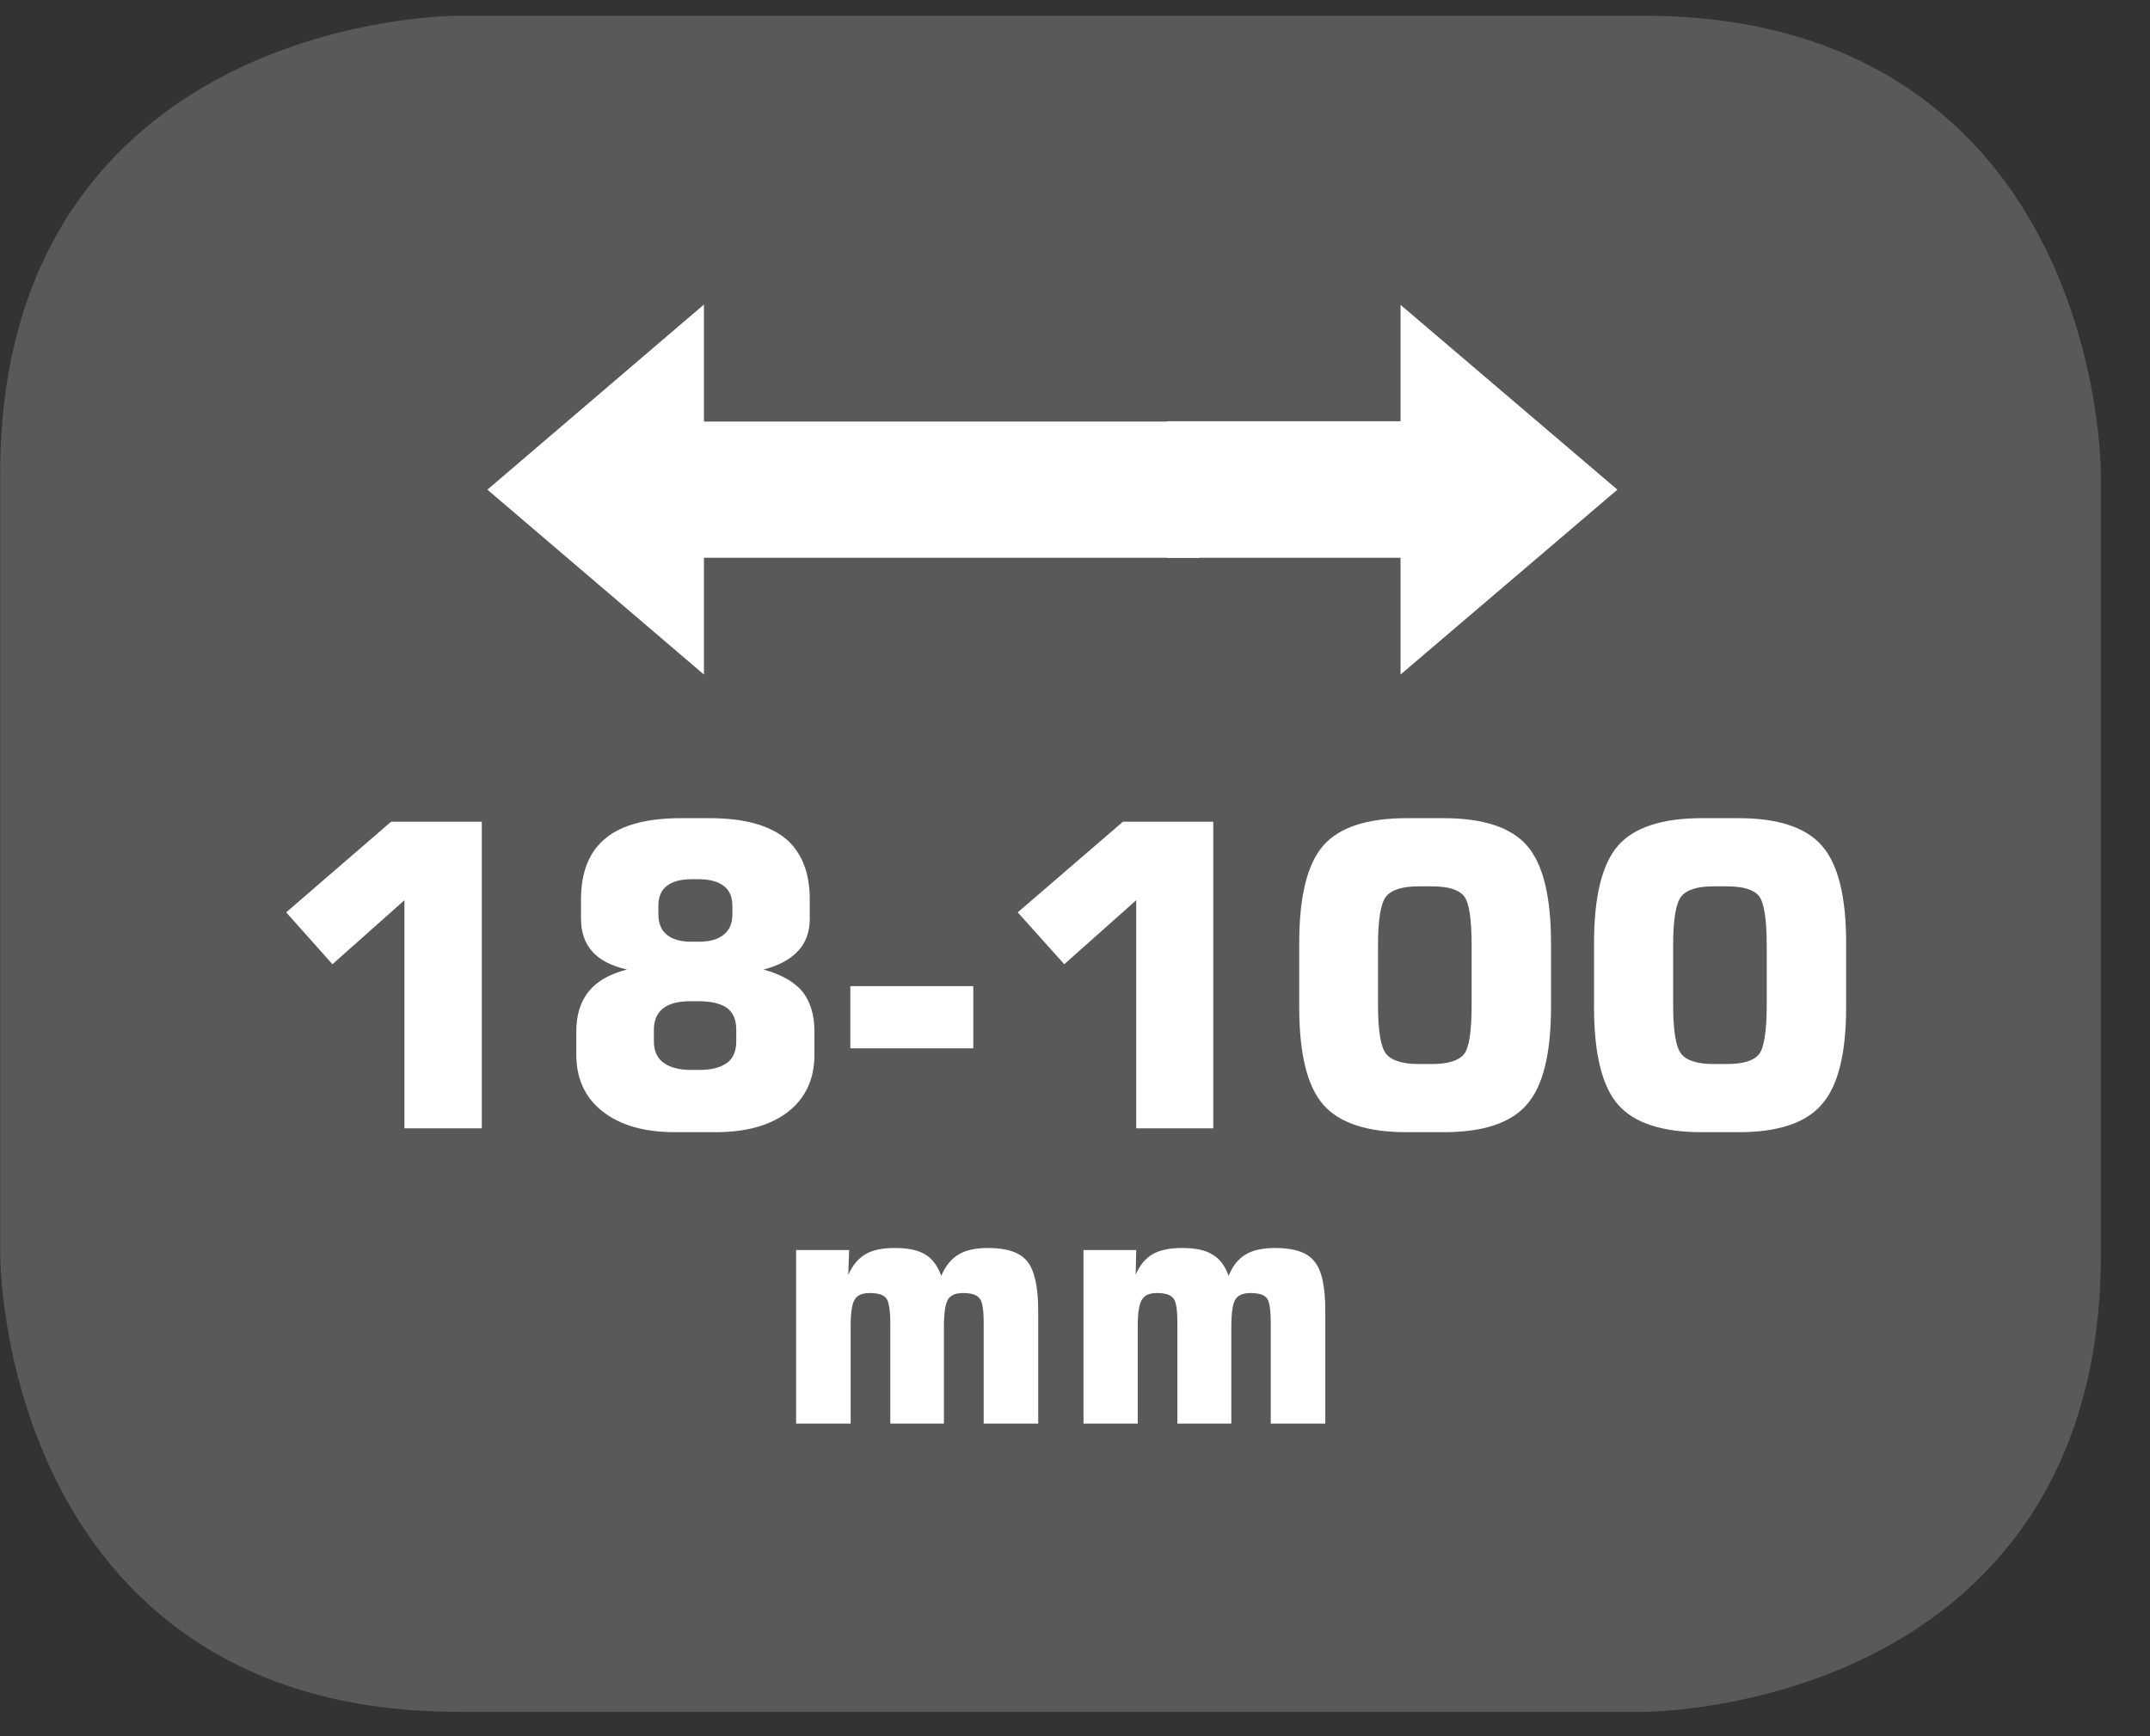
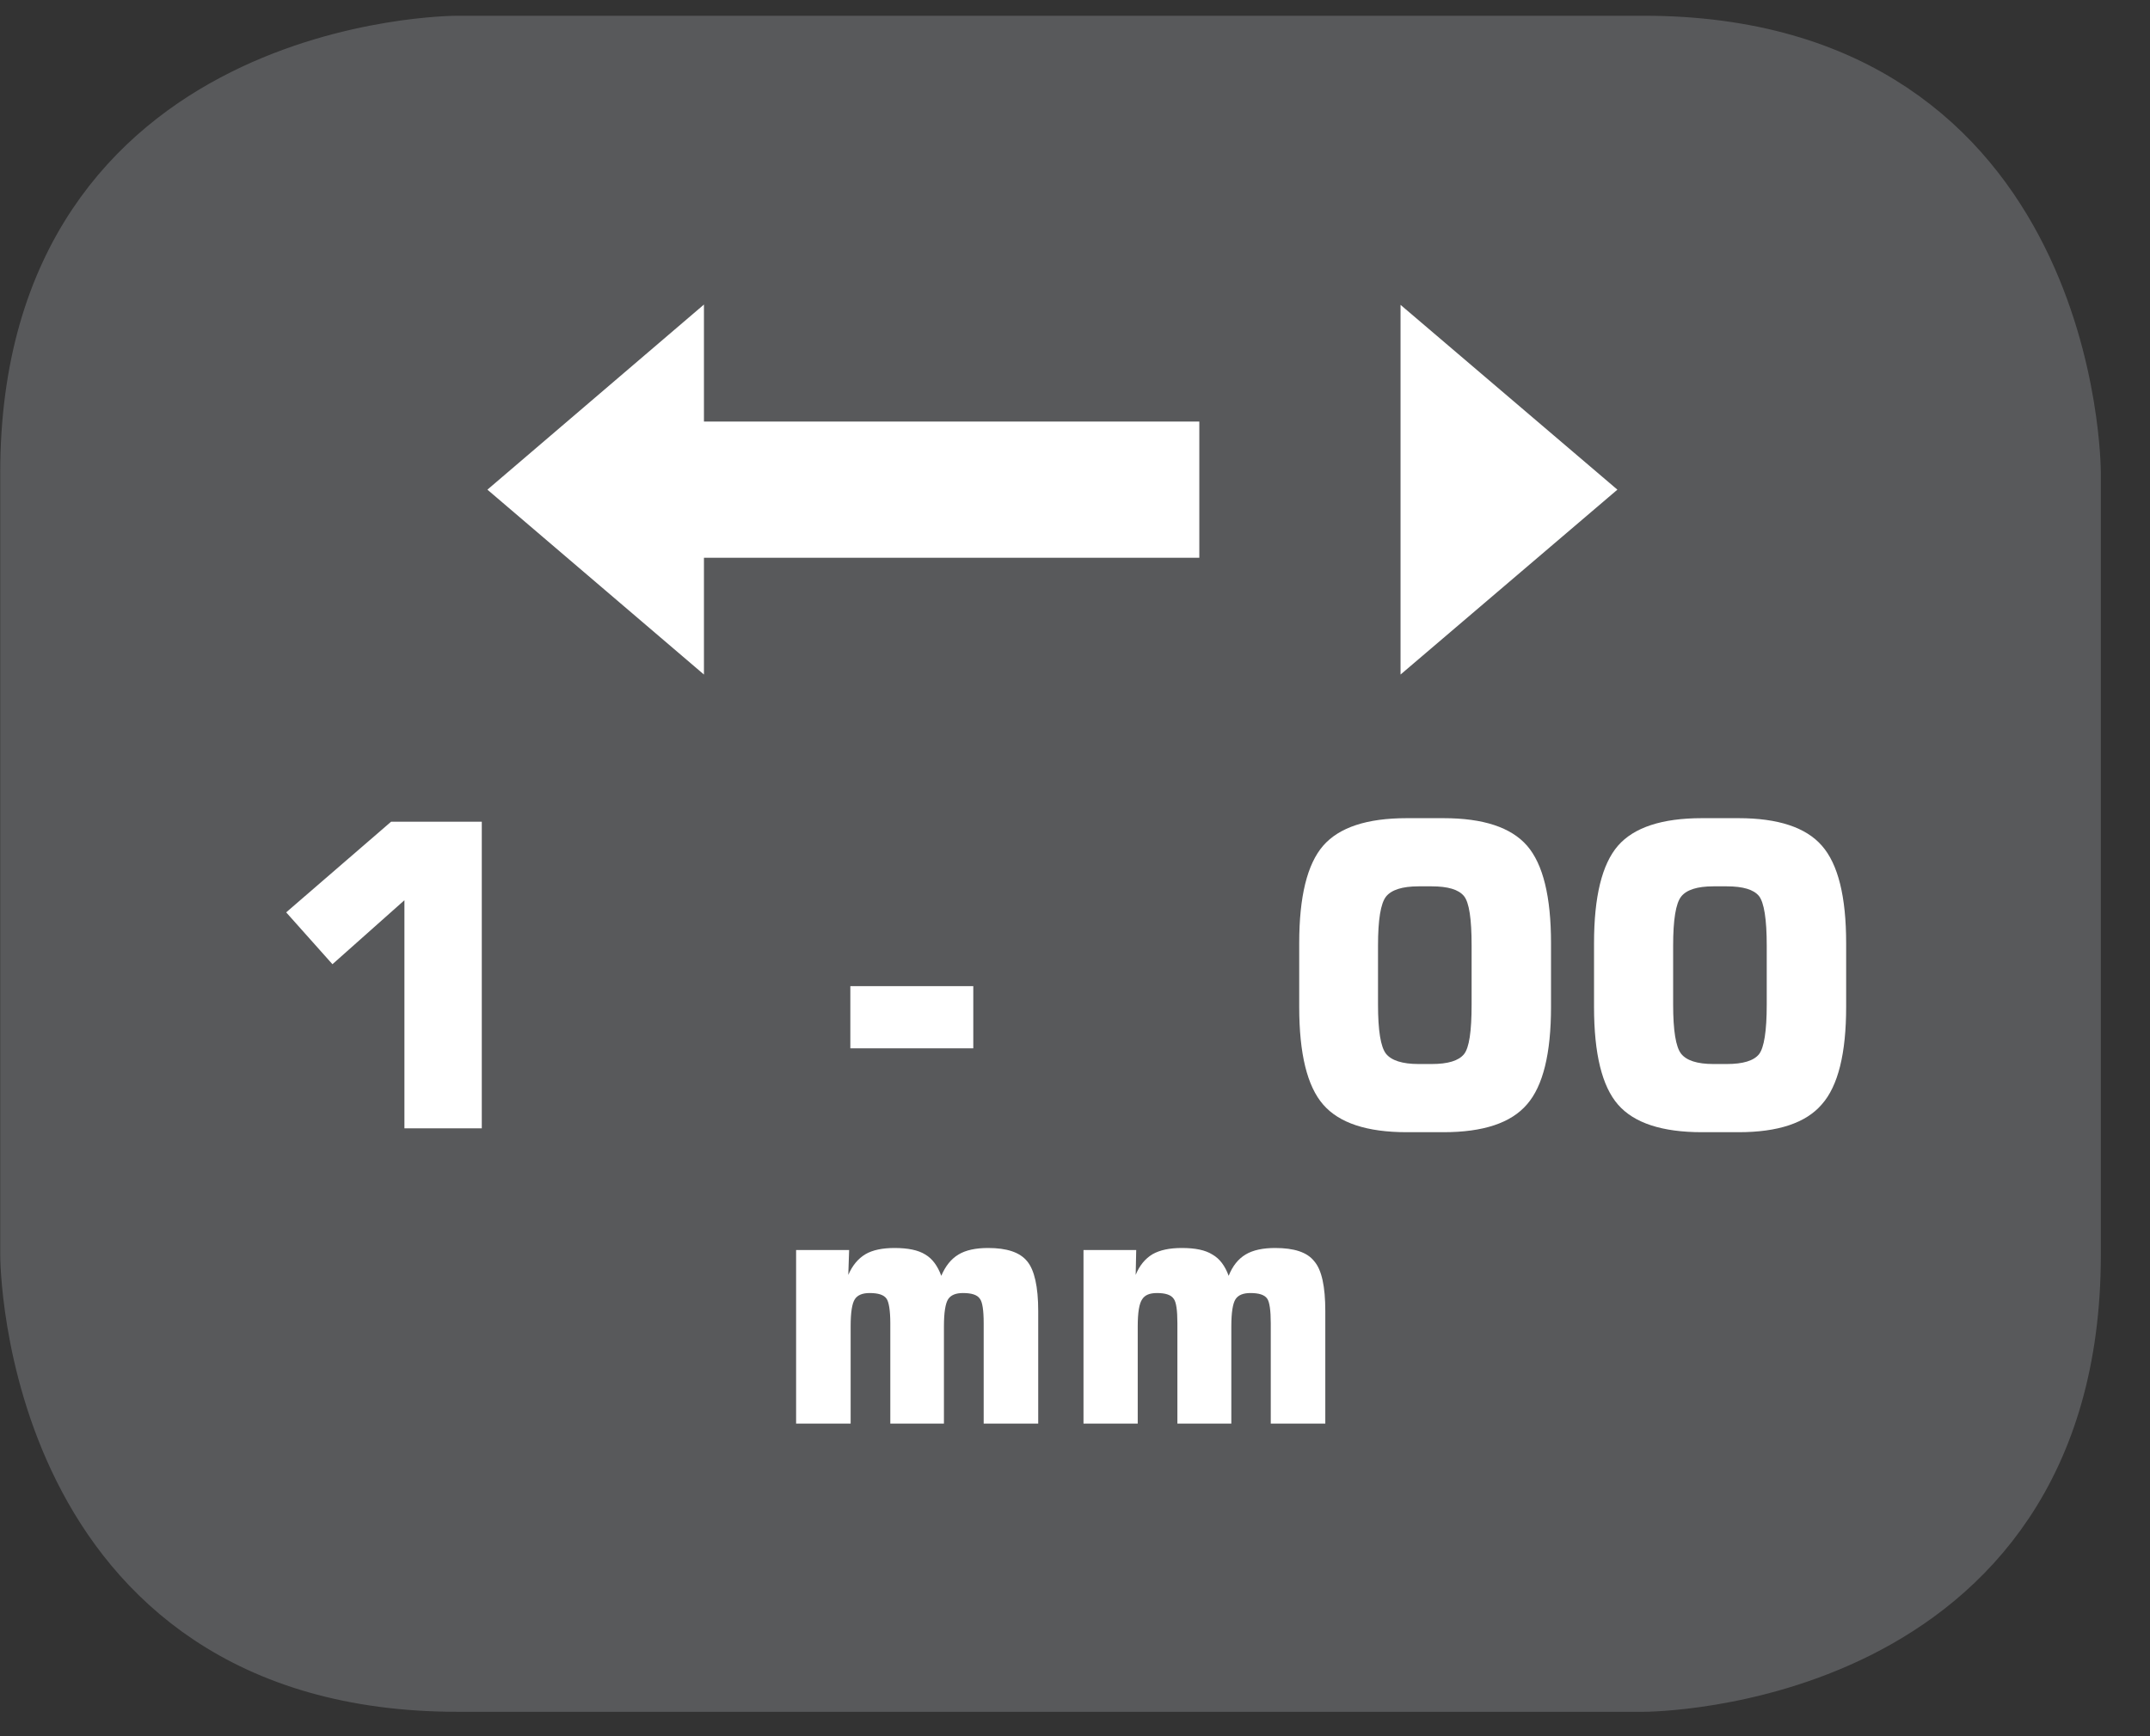
<svg xmlns="http://www.w3.org/2000/svg" width="28.346pt" height="22.894pt" viewBox="0 0 28.346 22.894" version="1.2">
  <rect x="0" y="0" width="28.346" height="22.894" fill="#333333" stroke="none" />
  <defs>
    <clipPath id="clip1">
      <path d="M 0 0.207 L 27.707 0.207 L 27.707 22.582 L 0 22.582 Z M 0 0.207 " />
    </clipPath>
  </defs>
  <g id="surface1">
    <g clip-path="url(#clip1)" clip-rule="nonzero">
      <path style="fill-rule:nonzero;fill:rgb(34.509%,34.901%,35.686%);fill-opacity:1;stroke-width:1;stroke-linecap:butt;stroke-linejoin:miter;stroke:rgb(34.509%,34.901%,35.686%);stroke-opacity:1;stroke-miterlimit:10;" d="M 0.002 0 C 0.002 0 -5.669 0 -5.669 -5.671 L -5.669 -16.225 C -5.669 -16.225 -5.669 -21.892 0.002 -21.892 L 16.007 -21.892 C 16.007 -21.892 21.678 -21.892 21.678 -16.225 L 21.678 -5.671 C 21.678 -5.671 21.678 0 16.007 0 Z M 0.002 0 " transform="matrix(0.977,0,0,-0.977,6.03,0.696)" />
    </g>
    <path style=" stroke:none;fill-rule:nonzero;fill:rgb(100%,100%,100%);fill-opacity:1;" d="M 3.773 12.031 L 5.156 10.836 L 6.352 10.836 L 6.352 14.879 L 5.332 14.879 L 5.332 11.871 L 4.383 12.715 Z M 3.773 12.031 " />
-     <path style=" stroke:none;fill-rule:nonzero;fill:rgb(100%,100%,100%);fill-opacity:1;" d="M 8.906 14.93 C 8.496 14.93 8.176 14.84 7.945 14.656 C 7.715 14.477 7.598 14.227 7.598 13.906 L 7.598 13.605 C 7.598 13.387 7.652 13.207 7.762 13.074 C 7.871 12.938 8.039 12.844 8.266 12.785 C 8.062 12.738 7.91 12.66 7.812 12.551 C 7.711 12.438 7.66 12.297 7.66 12.113 L 7.66 11.859 C 7.66 11.496 7.77 11.227 7.988 11.051 C 8.203 10.875 8.535 10.789 8.984 10.789 L 9.352 10.789 C 9.797 10.789 10.125 10.875 10.348 11.051 C 10.566 11.23 10.676 11.5 10.676 11.859 L 10.676 12.113 C 10.676 12.289 10.625 12.43 10.523 12.539 C 10.418 12.652 10.266 12.734 10.066 12.785 C 10.297 12.848 10.469 12.945 10.578 13.074 C 10.684 13.207 10.738 13.383 10.738 13.605 L 10.738 13.906 C 10.738 14.23 10.621 14.48 10.391 14.66 C 10.16 14.84 9.84 14.93 9.43 14.93 Z M 9.23 14.109 C 9.387 14.109 9.508 14.074 9.59 14.012 C 9.668 13.953 9.707 13.855 9.707 13.734 L 9.707 13.578 C 9.707 13.449 9.668 13.355 9.586 13.293 C 9.504 13.234 9.379 13.203 9.211 13.203 L 9.098 13.203 C 8.945 13.203 8.824 13.234 8.742 13.297 C 8.664 13.359 8.621 13.453 8.621 13.578 L 8.621 13.734 C 8.621 13.859 8.664 13.953 8.746 14.012 C 8.828 14.074 8.949 14.109 9.113 14.109 Z M 9.211 11.594 L 9.117 11.594 C 8.973 11.594 8.863 11.625 8.789 11.684 C 8.715 11.742 8.68 11.832 8.68 11.949 L 8.68 12.055 C 8.68 12.172 8.715 12.262 8.789 12.324 C 8.863 12.387 8.973 12.418 9.113 12.418 L 9.215 12.418 C 9.359 12.418 9.469 12.387 9.543 12.324 C 9.621 12.262 9.656 12.172 9.656 12.055 L 9.656 11.949 C 9.656 11.832 9.621 11.742 9.543 11.684 C 9.469 11.625 9.355 11.594 9.211 11.594 " />
    <path style=" stroke:none;fill-rule:nonzero;fill:rgb(100%,100%,100%);fill-opacity:1;" d="M 11.211 13.824 L 12.832 13.824 L 12.832 13.004 L 11.211 13.004 Z M 11.211 13.824 " />
-     <path style=" stroke:none;fill-rule:nonzero;fill:rgb(100%,100%,100%);fill-opacity:1;" d="M 13.418 12.031 L 14.805 10.836 L 15.996 10.836 L 15.996 14.879 L 14.98 14.879 L 14.98 11.871 L 14.031 12.715 Z M 13.418 12.031 " />
    <path style=" stroke:none;fill-rule:nonzero;fill:rgb(100%,100%,100%);fill-opacity:1;" d="M 17.129 12.438 C 17.129 11.824 17.234 11.395 17.445 11.152 C 17.656 10.91 18.023 10.789 18.547 10.789 L 19.031 10.789 C 19.555 10.789 19.922 10.91 20.133 11.152 C 20.344 11.395 20.449 11.824 20.449 12.438 L 20.449 13.277 C 20.449 13.891 20.344 14.32 20.133 14.562 C 19.922 14.809 19.555 14.93 19.031 14.93 L 18.547 14.93 C 18.023 14.93 17.656 14.809 17.445 14.566 C 17.234 14.324 17.129 13.895 17.129 13.277 Z M 18.168 12.469 L 18.168 13.246 C 18.168 13.59 18.203 13.805 18.273 13.895 C 18.344 13.984 18.488 14.031 18.703 14.031 L 18.875 14.031 C 19.09 14.031 19.23 13.988 19.301 13.902 C 19.371 13.816 19.402 13.598 19.402 13.246 L 19.402 12.469 C 19.402 12.121 19.371 11.902 19.301 11.816 C 19.23 11.73 19.09 11.688 18.875 11.688 L 18.703 11.688 C 18.488 11.688 18.344 11.734 18.273 11.824 C 18.203 11.914 18.168 12.129 18.168 12.469 " />
    <path style=" stroke:none;fill-rule:nonzero;fill:rgb(100%,100%,100%);fill-opacity:1;" d="M 21.016 12.438 C 21.016 11.824 21.121 11.395 21.332 11.152 C 21.543 10.91 21.914 10.789 22.438 10.789 L 22.922 10.789 C 23.441 10.789 23.809 10.91 24.02 11.152 C 24.234 11.395 24.34 11.824 24.34 12.438 L 24.34 13.277 C 24.34 13.891 24.234 14.32 24.02 14.562 C 23.809 14.809 23.441 14.93 22.922 14.93 L 22.438 14.93 C 21.914 14.93 21.543 14.809 21.332 14.566 C 21.121 14.324 21.016 13.895 21.016 13.277 Z M 22.059 12.469 L 22.059 13.246 C 22.059 13.59 22.094 13.805 22.164 13.895 C 22.234 13.984 22.375 14.031 22.59 14.031 L 22.766 14.031 C 22.98 14.031 23.121 13.988 23.191 13.902 C 23.258 13.816 23.293 13.598 23.293 13.246 L 23.293 12.469 C 23.293 12.121 23.258 11.902 23.191 11.816 C 23.121 11.73 22.98 11.688 22.766 11.688 L 22.59 11.688 C 22.375 11.688 22.234 11.734 22.164 11.824 C 22.094 11.914 22.059 12.129 22.059 12.469 " />
    <path style=" stroke:none;fill-rule:nonzero;fill:rgb(100%,100%,100%);fill-opacity:1;" d="M 10.496 18.773 L 10.496 16.484 L 11.195 16.484 L 11.184 16.812 C 11.238 16.688 11.312 16.598 11.41 16.539 C 11.504 16.484 11.633 16.457 11.793 16.457 C 11.969 16.457 12.105 16.484 12.199 16.543 C 12.293 16.598 12.363 16.695 12.41 16.824 C 12.465 16.695 12.539 16.602 12.637 16.543 C 12.734 16.484 12.867 16.457 13.027 16.457 C 13.273 16.457 13.445 16.512 13.543 16.633 C 13.637 16.746 13.688 16.965 13.688 17.289 L 13.688 18.773 L 12.969 18.773 L 12.969 17.449 C 12.969 17.281 12.953 17.168 12.918 17.125 C 12.883 17.074 12.809 17.051 12.695 17.051 C 12.602 17.051 12.535 17.078 12.5 17.133 C 12.465 17.188 12.445 17.305 12.445 17.492 L 12.445 18.773 L 11.738 18.773 L 11.738 17.449 C 11.738 17.281 11.719 17.168 11.688 17.125 C 11.652 17.074 11.578 17.051 11.465 17.051 C 11.371 17.051 11.305 17.078 11.27 17.133 C 11.234 17.188 11.215 17.305 11.215 17.492 L 11.215 18.773 Z M 10.496 18.773 " />
    <path style=" stroke:none;fill-rule:nonzero;fill:rgb(100%,100%,100%);fill-opacity:1;" d="M 14.285 18.773 L 14.285 16.484 L 14.98 16.484 L 14.973 16.812 C 15.023 16.688 15.098 16.598 15.195 16.539 C 15.293 16.484 15.418 16.457 15.582 16.457 C 15.758 16.457 15.891 16.484 15.984 16.543 C 16.082 16.598 16.152 16.695 16.199 16.824 C 16.25 16.695 16.324 16.602 16.422 16.543 C 16.52 16.484 16.652 16.457 16.812 16.457 C 17.062 16.457 17.234 16.512 17.328 16.633 C 17.426 16.746 17.473 16.965 17.473 17.289 L 17.473 18.773 L 16.754 18.773 L 16.754 17.449 C 16.754 17.281 16.738 17.168 16.707 17.125 C 16.672 17.074 16.598 17.051 16.484 17.051 C 16.391 17.051 16.324 17.078 16.289 17.133 C 16.254 17.188 16.234 17.305 16.234 17.492 L 16.234 18.773 L 15.523 18.773 L 15.523 17.449 C 15.523 17.281 15.508 17.168 15.473 17.125 C 15.438 17.074 15.363 17.051 15.254 17.051 C 15.156 17.051 15.094 17.078 15.059 17.133 C 15.02 17.188 15 17.305 15 17.492 L 15 18.773 Z M 14.285 18.773 " />
    <path style=" stroke:none;fill-rule:nonzero;fill:rgb(100%,100%,100%);fill-opacity:1;" d="M 15.812 7.355 L 8.766 7.355 L 8.766 5.559 L 15.812 5.559 Z M 15.812 7.355 " />
    <path style=" stroke:none;fill-rule:nonzero;fill:rgb(100%,100%,100%);fill-opacity:1;" d="M 9.281 8.895 L 6.426 6.457 L 9.281 4.016 Z M 9.281 8.895 " />
-     <path style=" stroke:none;fill-rule:nonzero;fill:rgb(100%,100%,100%);fill-opacity:1;" d="M 15.387 5.555 L 18.984 5.555 L 18.984 7.355 L 15.387 7.355 Z M 15.387 5.555 " />
    <path style=" stroke:none;fill-rule:nonzero;fill:rgb(100%,100%,100%);fill-opacity:1;" d="M 18.465 4.02 L 21.324 6.457 L 18.465 8.895 Z M 18.465 4.02 " />
  </g>
</svg>